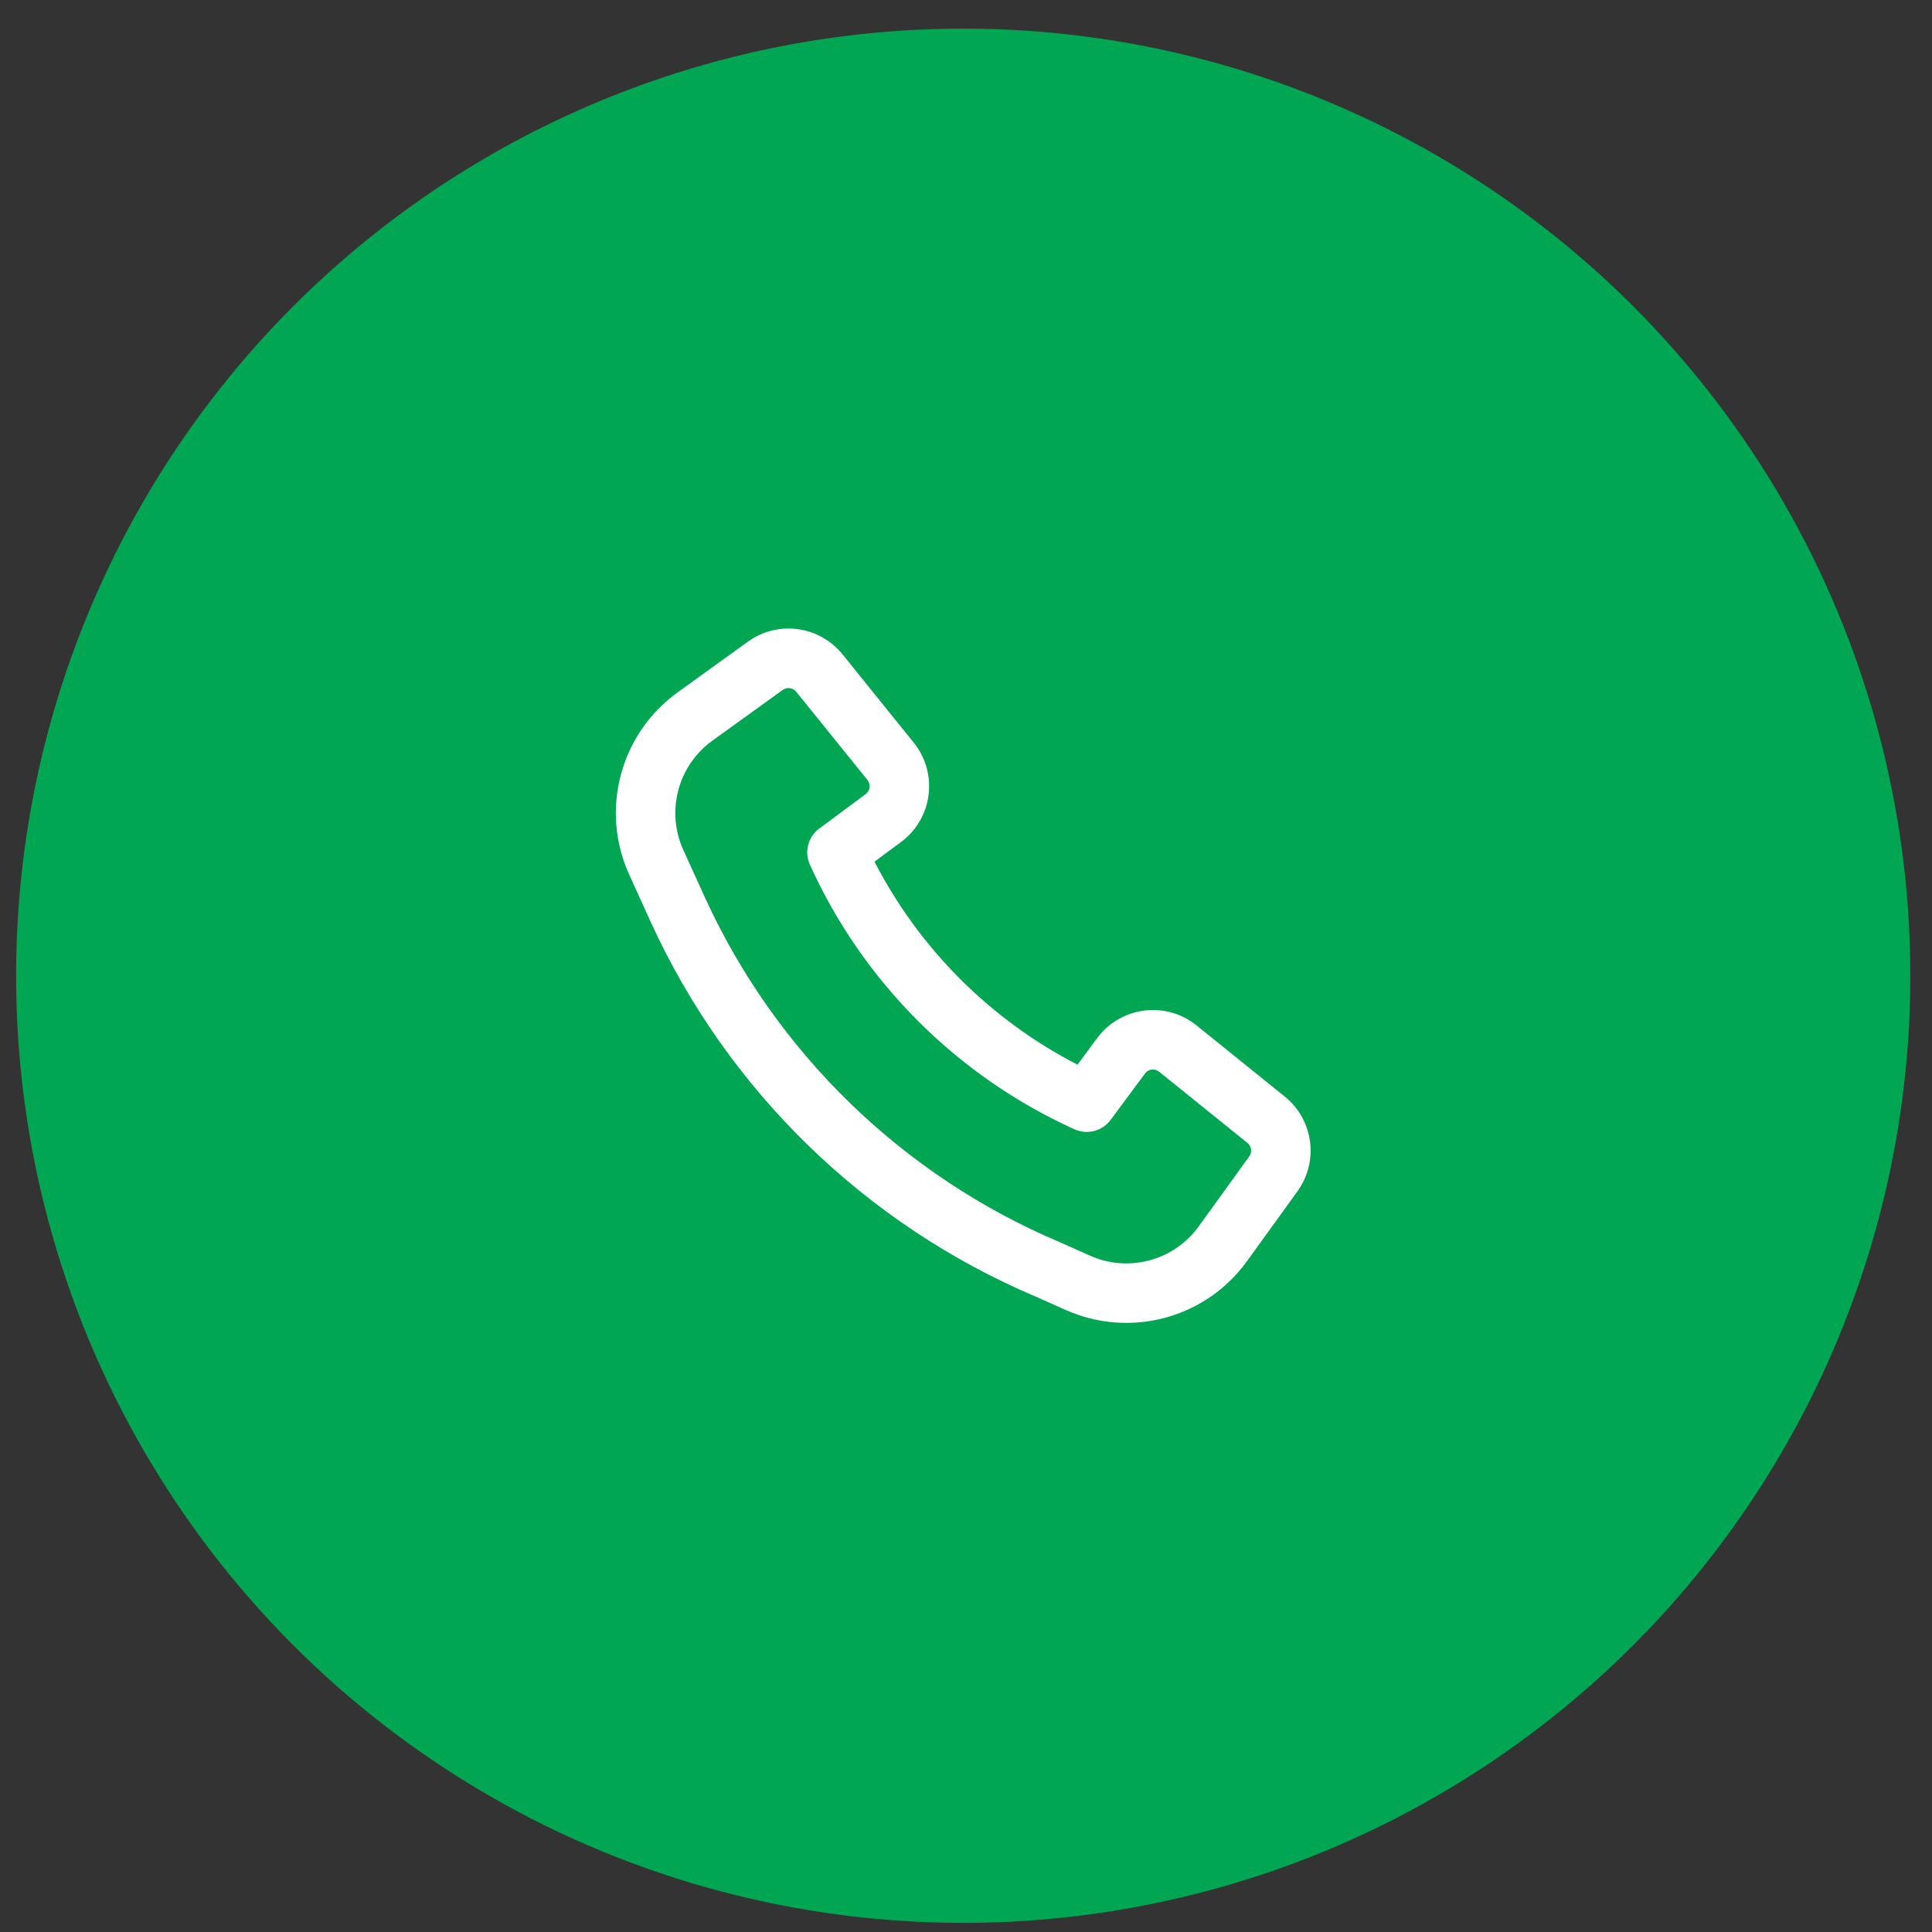
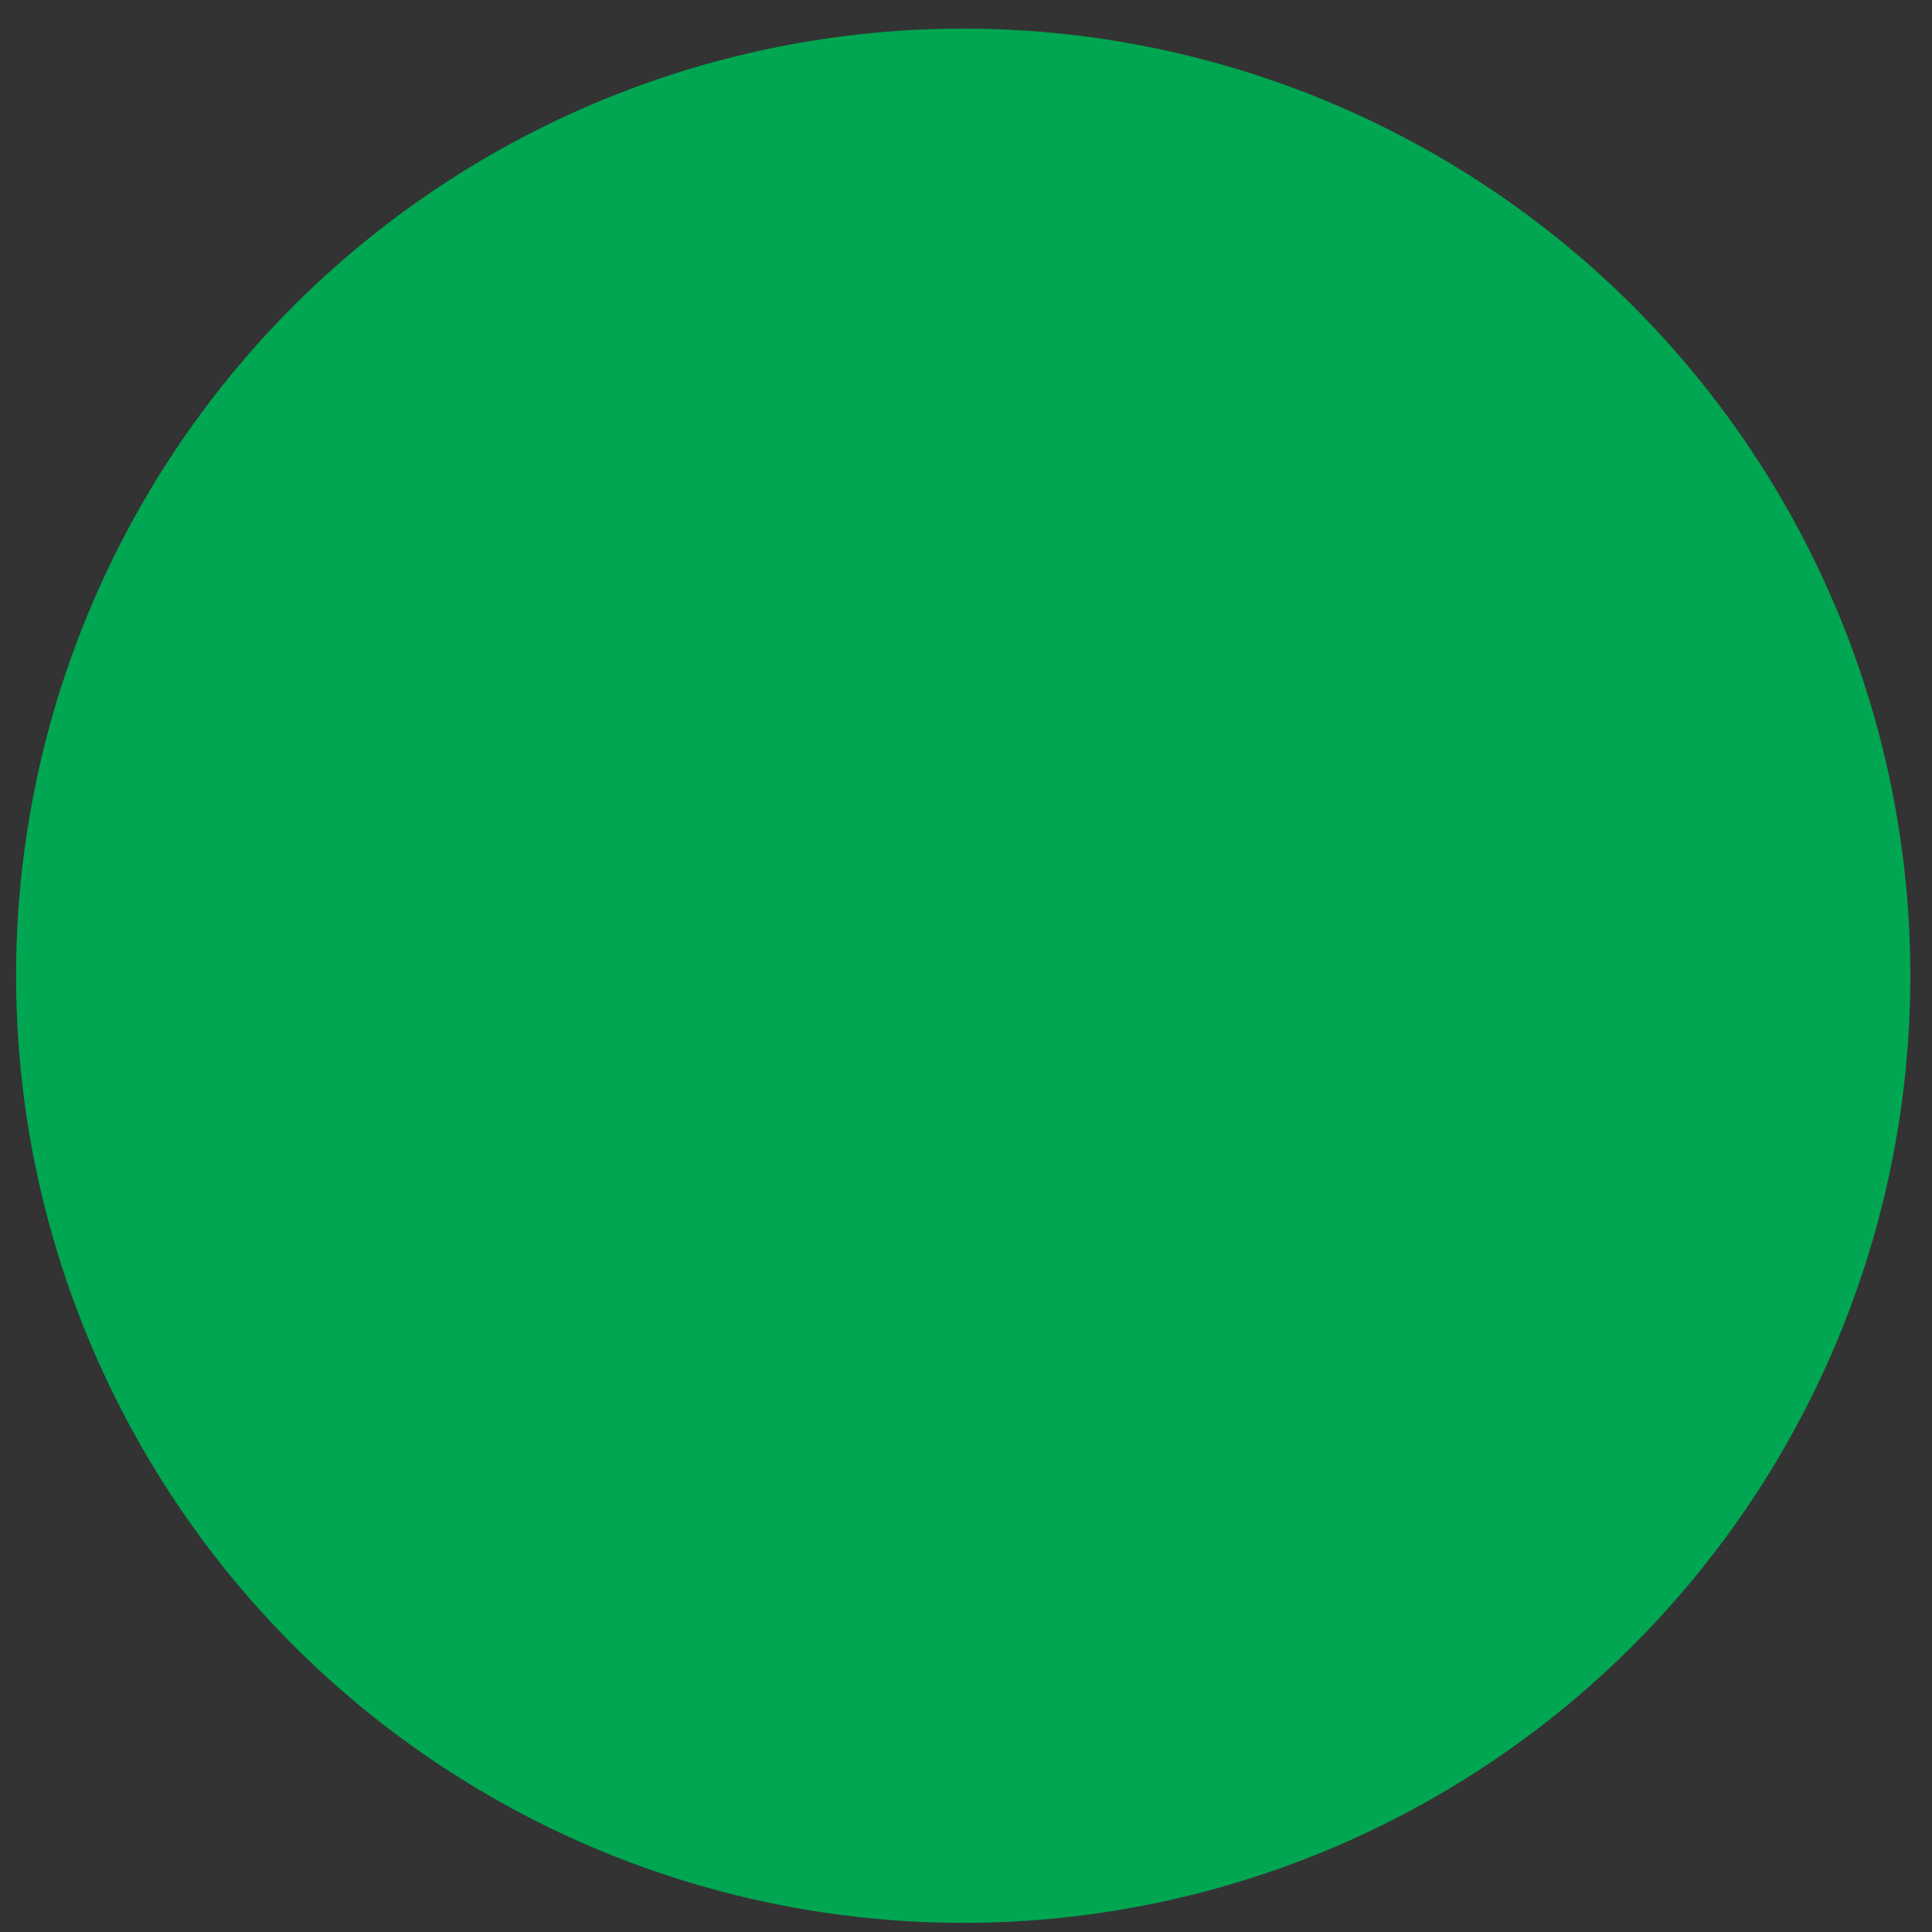
<svg xmlns="http://www.w3.org/2000/svg" width="52" height="52" viewBox="0 0 52 52" fill="none">
  <rect x="0" y="0" width="52" height="52" fill="#333333" stroke="none" />
  <circle cx="25.925" cy="26.262" r="25.492" fill="#00a651" />
-   <path fill-rule="evenodd" clip-rule="evenodd" d="M18.984 24.179C20.892 28.334 24.288 31.637 28.509 33.427L28.522 33.433L29.338 33.796C30.376 34.259 31.597 33.93 32.263 33.009L33.623 31.126C33.706 31.011 33.685 30.851 33.574 30.762L31.199 28.846C31.081 28.75 30.907 28.773 30.817 28.895L29.893 30.142C29.668 30.445 29.263 30.55 28.919 30.395C25.763 28.966 23.226 26.43 21.798 23.273C21.642 22.93 21.748 22.524 22.051 22.3L23.298 21.375C23.42 21.285 23.442 21.111 23.347 20.993L21.43 18.618C21.341 18.508 21.181 18.486 21.067 18.569L19.173 19.936C18.246 20.605 17.919 21.836 18.392 22.878L18.983 24.177C18.983 24.178 18.984 24.178 18.984 24.179ZM27.877 34.899C23.29 32.952 19.601 29.361 17.528 24.845L17.527 24.843L16.935 23.541C16.145 21.805 16.69 19.753 18.236 18.637L20.129 17.271C20.934 16.689 22.053 16.84 22.677 17.612L24.593 19.988C25.26 20.814 25.105 22.03 24.252 22.662L23.537 23.192C24.744 25.535 26.658 27.448 29.001 28.656L29.53 27.941C30.163 27.088 31.378 26.932 32.205 27.599L34.58 29.515C35.353 30.139 35.503 31.259 34.921 32.064L33.561 33.947C32.451 35.483 30.417 36.03 28.686 35.259L27.877 34.899Z" fill="white" />
</svg>